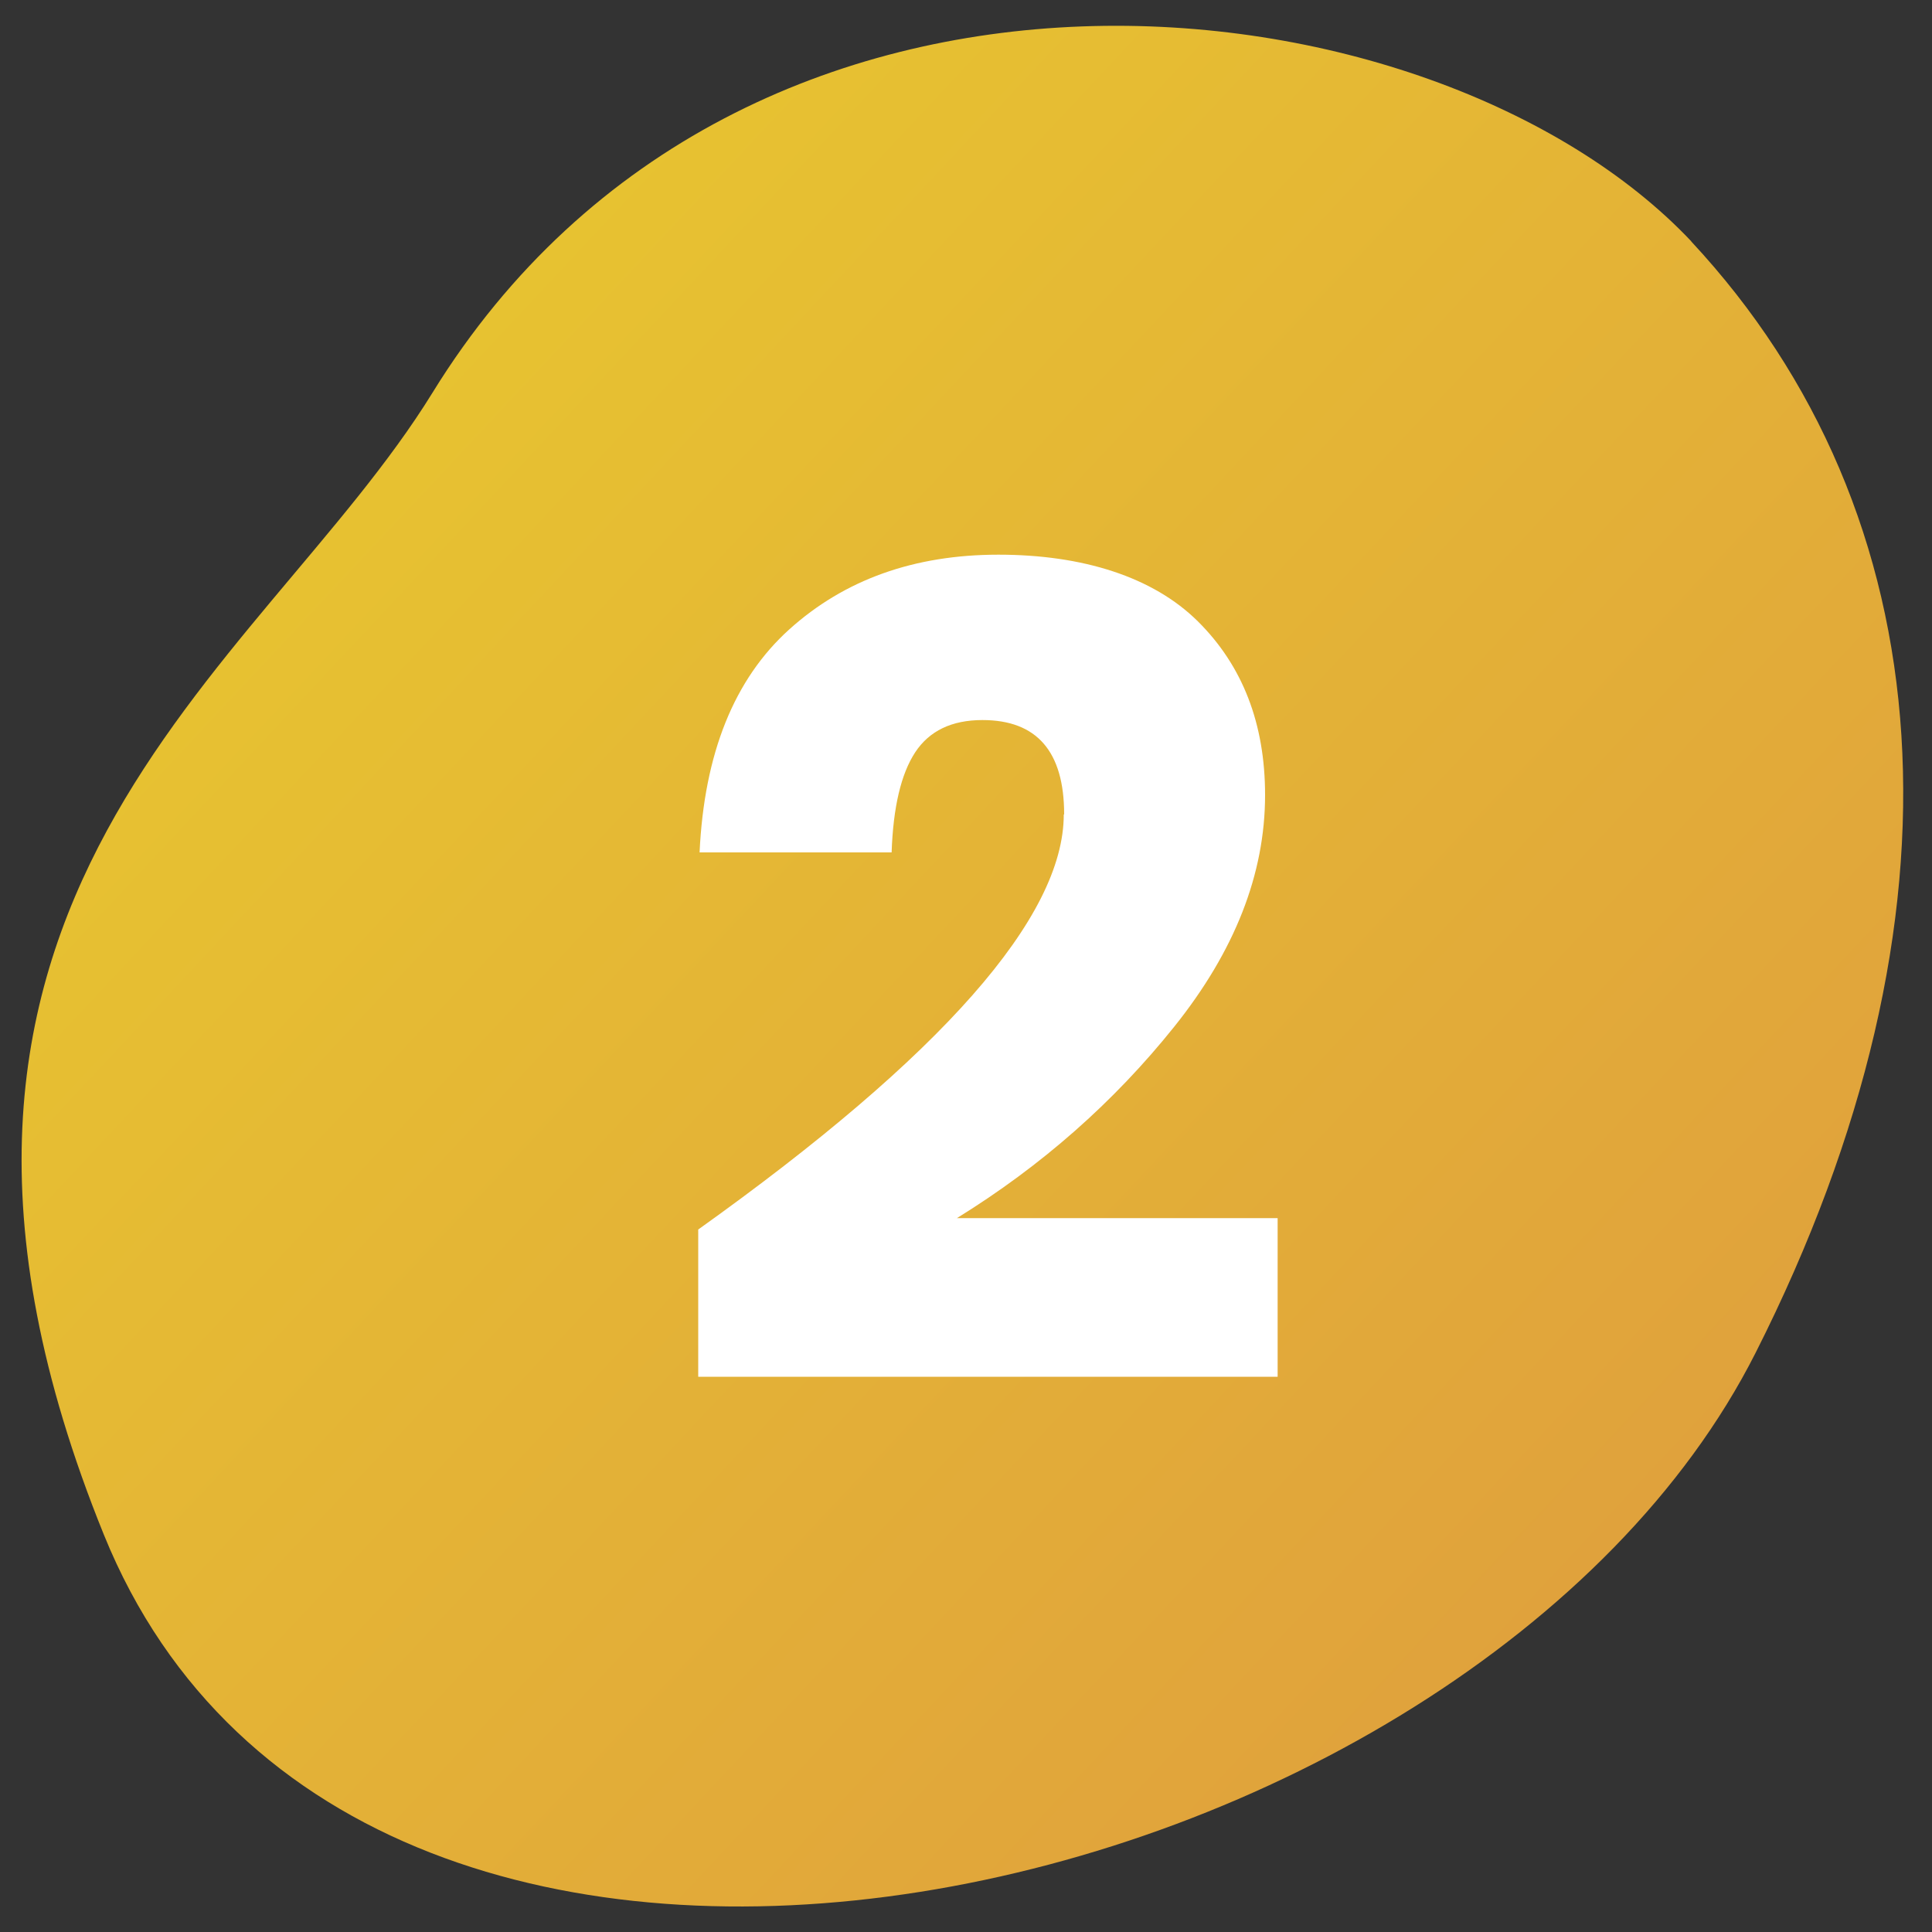
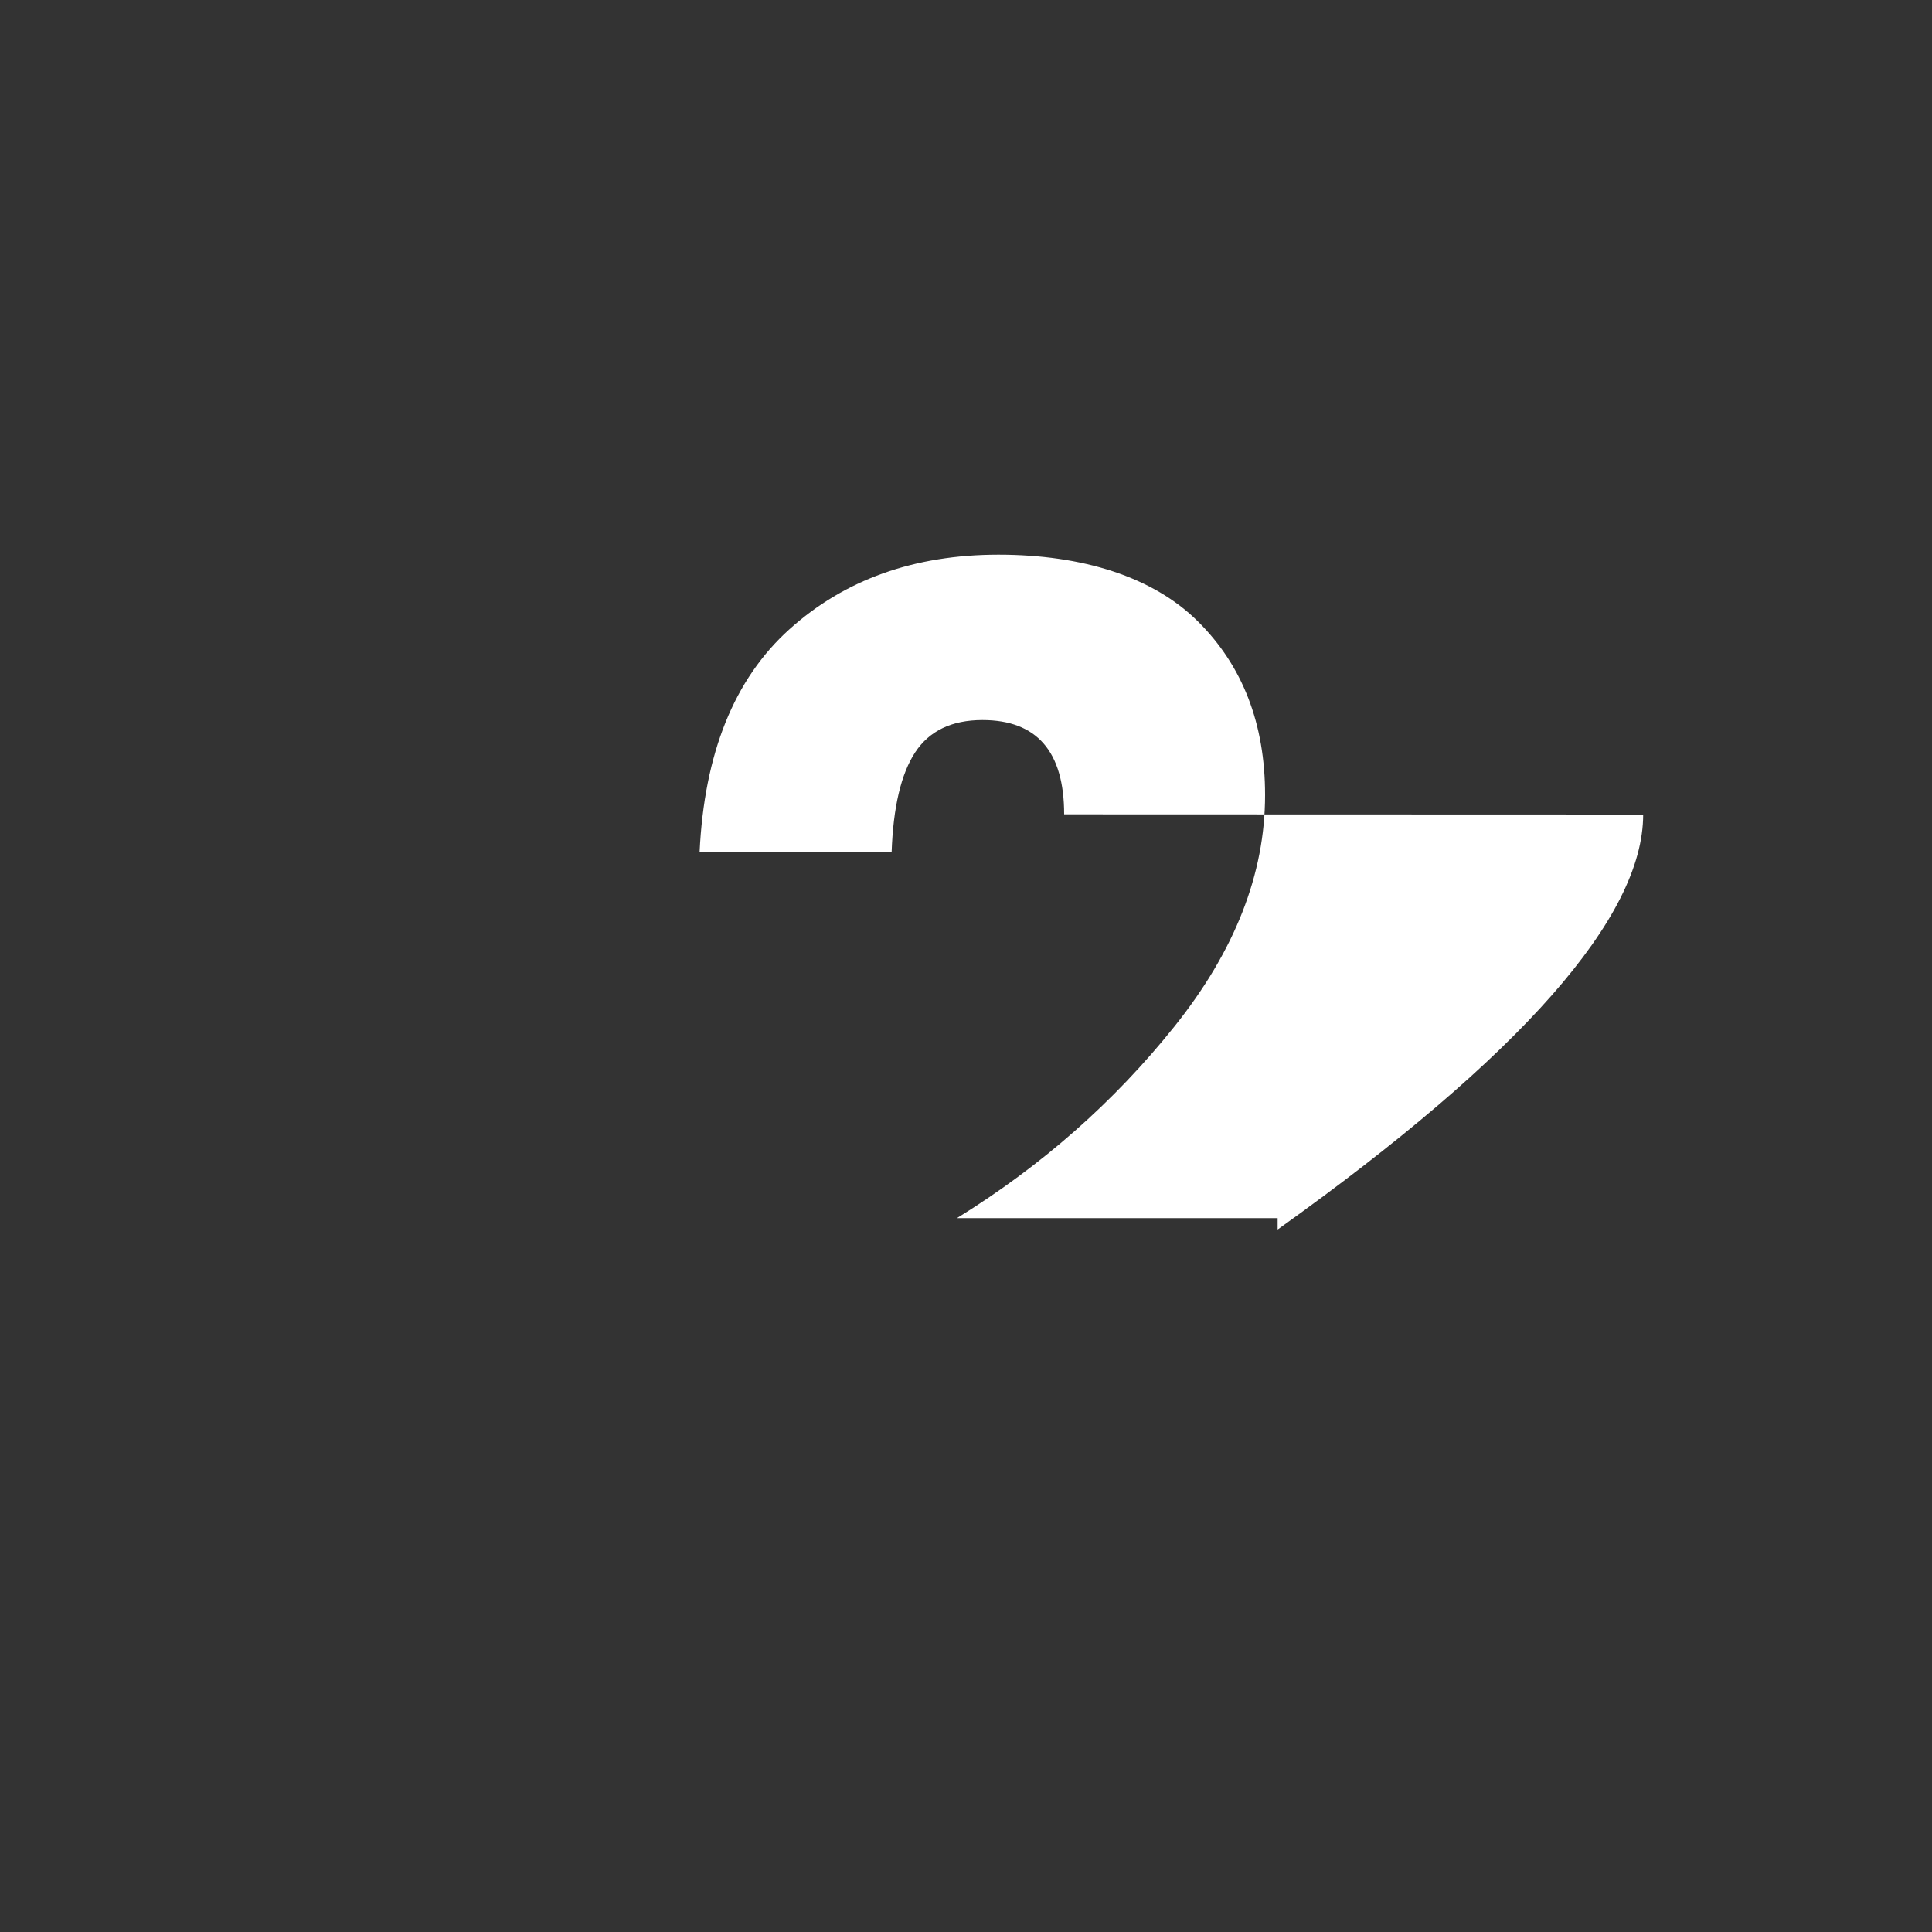
<svg xmlns="http://www.w3.org/2000/svg" id="Calque_1" viewBox="0 0 100 100">
  <rect x="0" y="0" width="100" height="100" fill="#333333" stroke="none" />
  <defs>
    <style>.cls-1{fill:#fff;}.cls-2{fill:url(#Dégradé_sans_nom);}.cls-3{fill:none;}</style>
    <linearGradient id="Dégradé_sans_nom" x1="19.31" y1="22.41" x2="82.34" y2="81.38" gradientUnits="userSpaceOnUse">
      <stop offset="0" stop-color="#e7c231" />
      <stop offset="1" stop-color="#e0a23c" />
    </linearGradient>
  </defs>
  <rect class="cls-3" width="100" height="100" />
-   <path class="cls-2" d="m87.54,12.49C74.24-1.59,38.43-5.7,22.39,20.32c-8.95,14.52-30.33,26.24-17.02,59.1s70.83,19.62,85.5-9.4c11.45-22.65,9.78-43.44-3.33-57.52Z" />
-   <path class="cls-1" d="m55.08,42.15c0-3.25-1.41-4.88-4.23-4.88-1.59,0-2.75.56-3.48,1.67-.73,1.11-1.14,2.84-1.22,5.18h-9.94c.24-5.12,1.79-8.97,4.64-11.54,2.86-2.58,6.47-3.87,10.83-3.87s8,1.15,10.32,3.45c2.32,2.3,3.48,5.3,3.48,8.99,0,4.09-1.57,8.08-4.7,11.99-3.13,3.91-6.88,7.21-11.25,9.91h16.6v8.21h-29.99v-7.62c12.62-9.01,18.92-16.17,18.92-21.48Z" />
+   <path class="cls-1" d="m55.08,42.15c0-3.25-1.41-4.88-4.23-4.88-1.59,0-2.75.56-3.48,1.67-.73,1.11-1.14,2.84-1.22,5.18h-9.94c.24-5.12,1.79-8.97,4.64-11.54,2.86-2.58,6.47-3.87,10.83-3.87s8,1.15,10.32,3.45c2.32,2.3,3.48,5.3,3.48,8.99,0,4.09-1.57,8.08-4.7,11.99-3.13,3.91-6.88,7.21-11.25,9.91h16.6v8.21v-7.62c12.62-9.01,18.92-16.17,18.92-21.48Z" />
</svg>